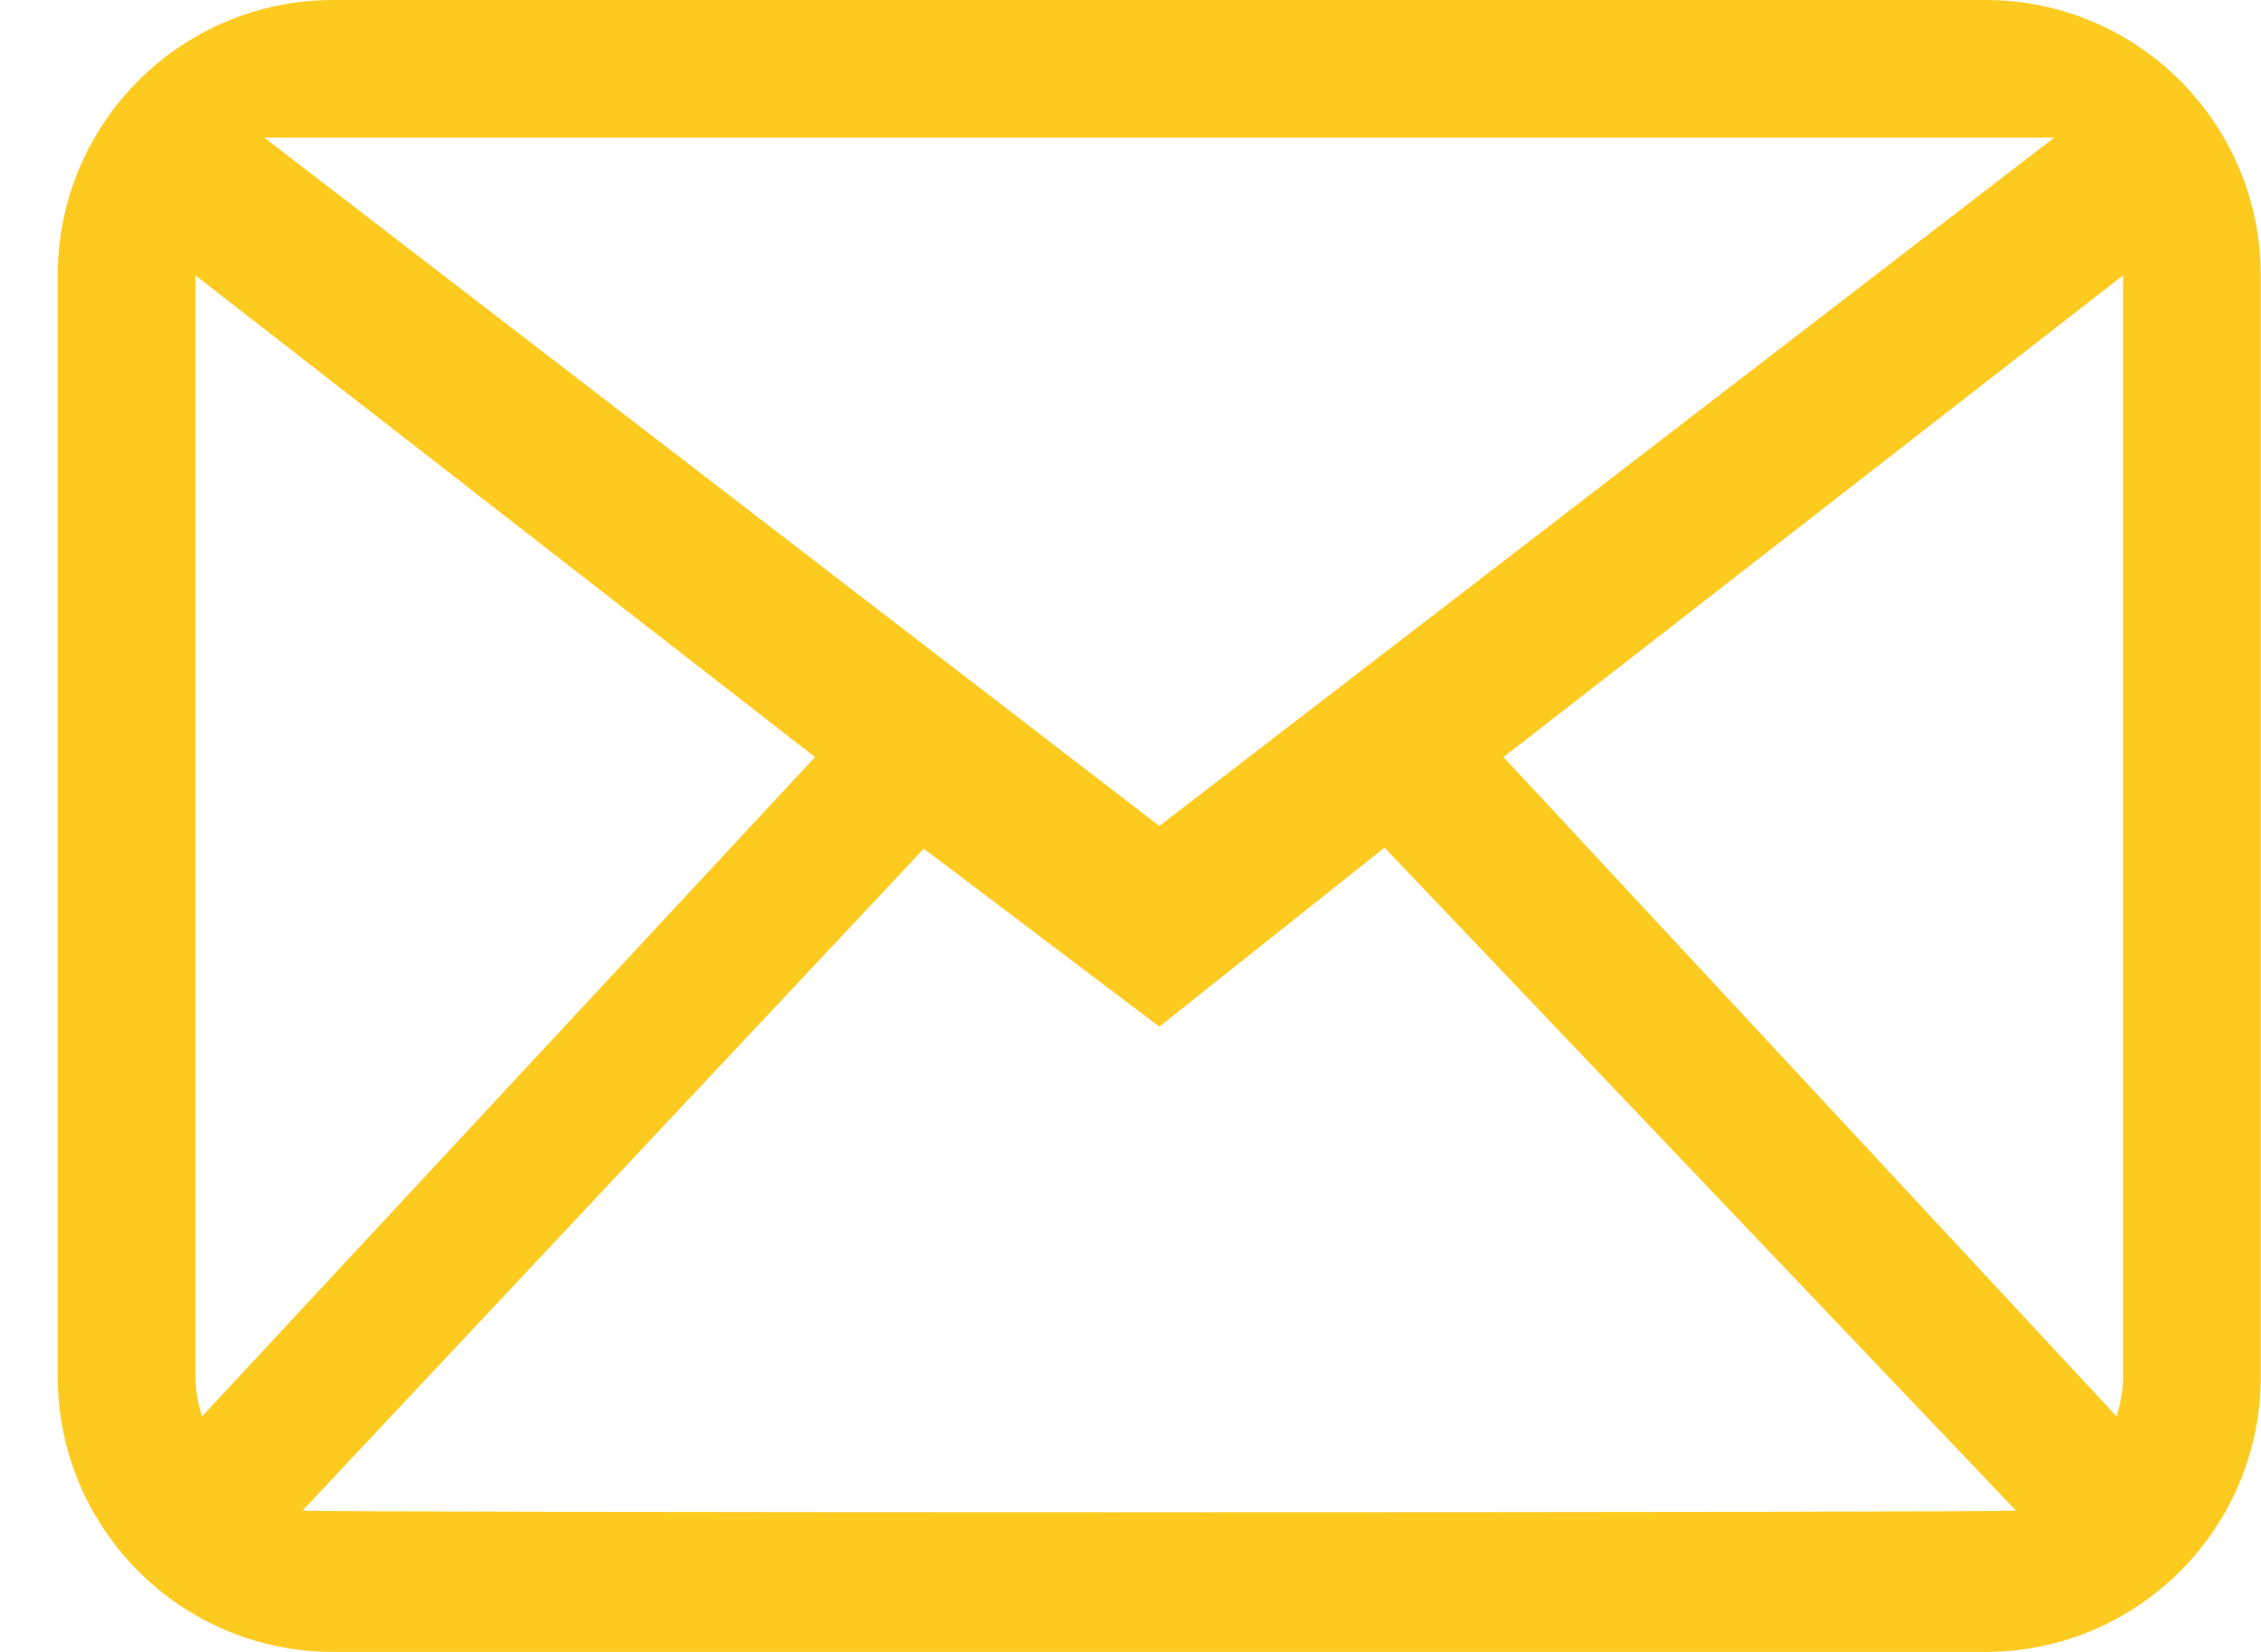
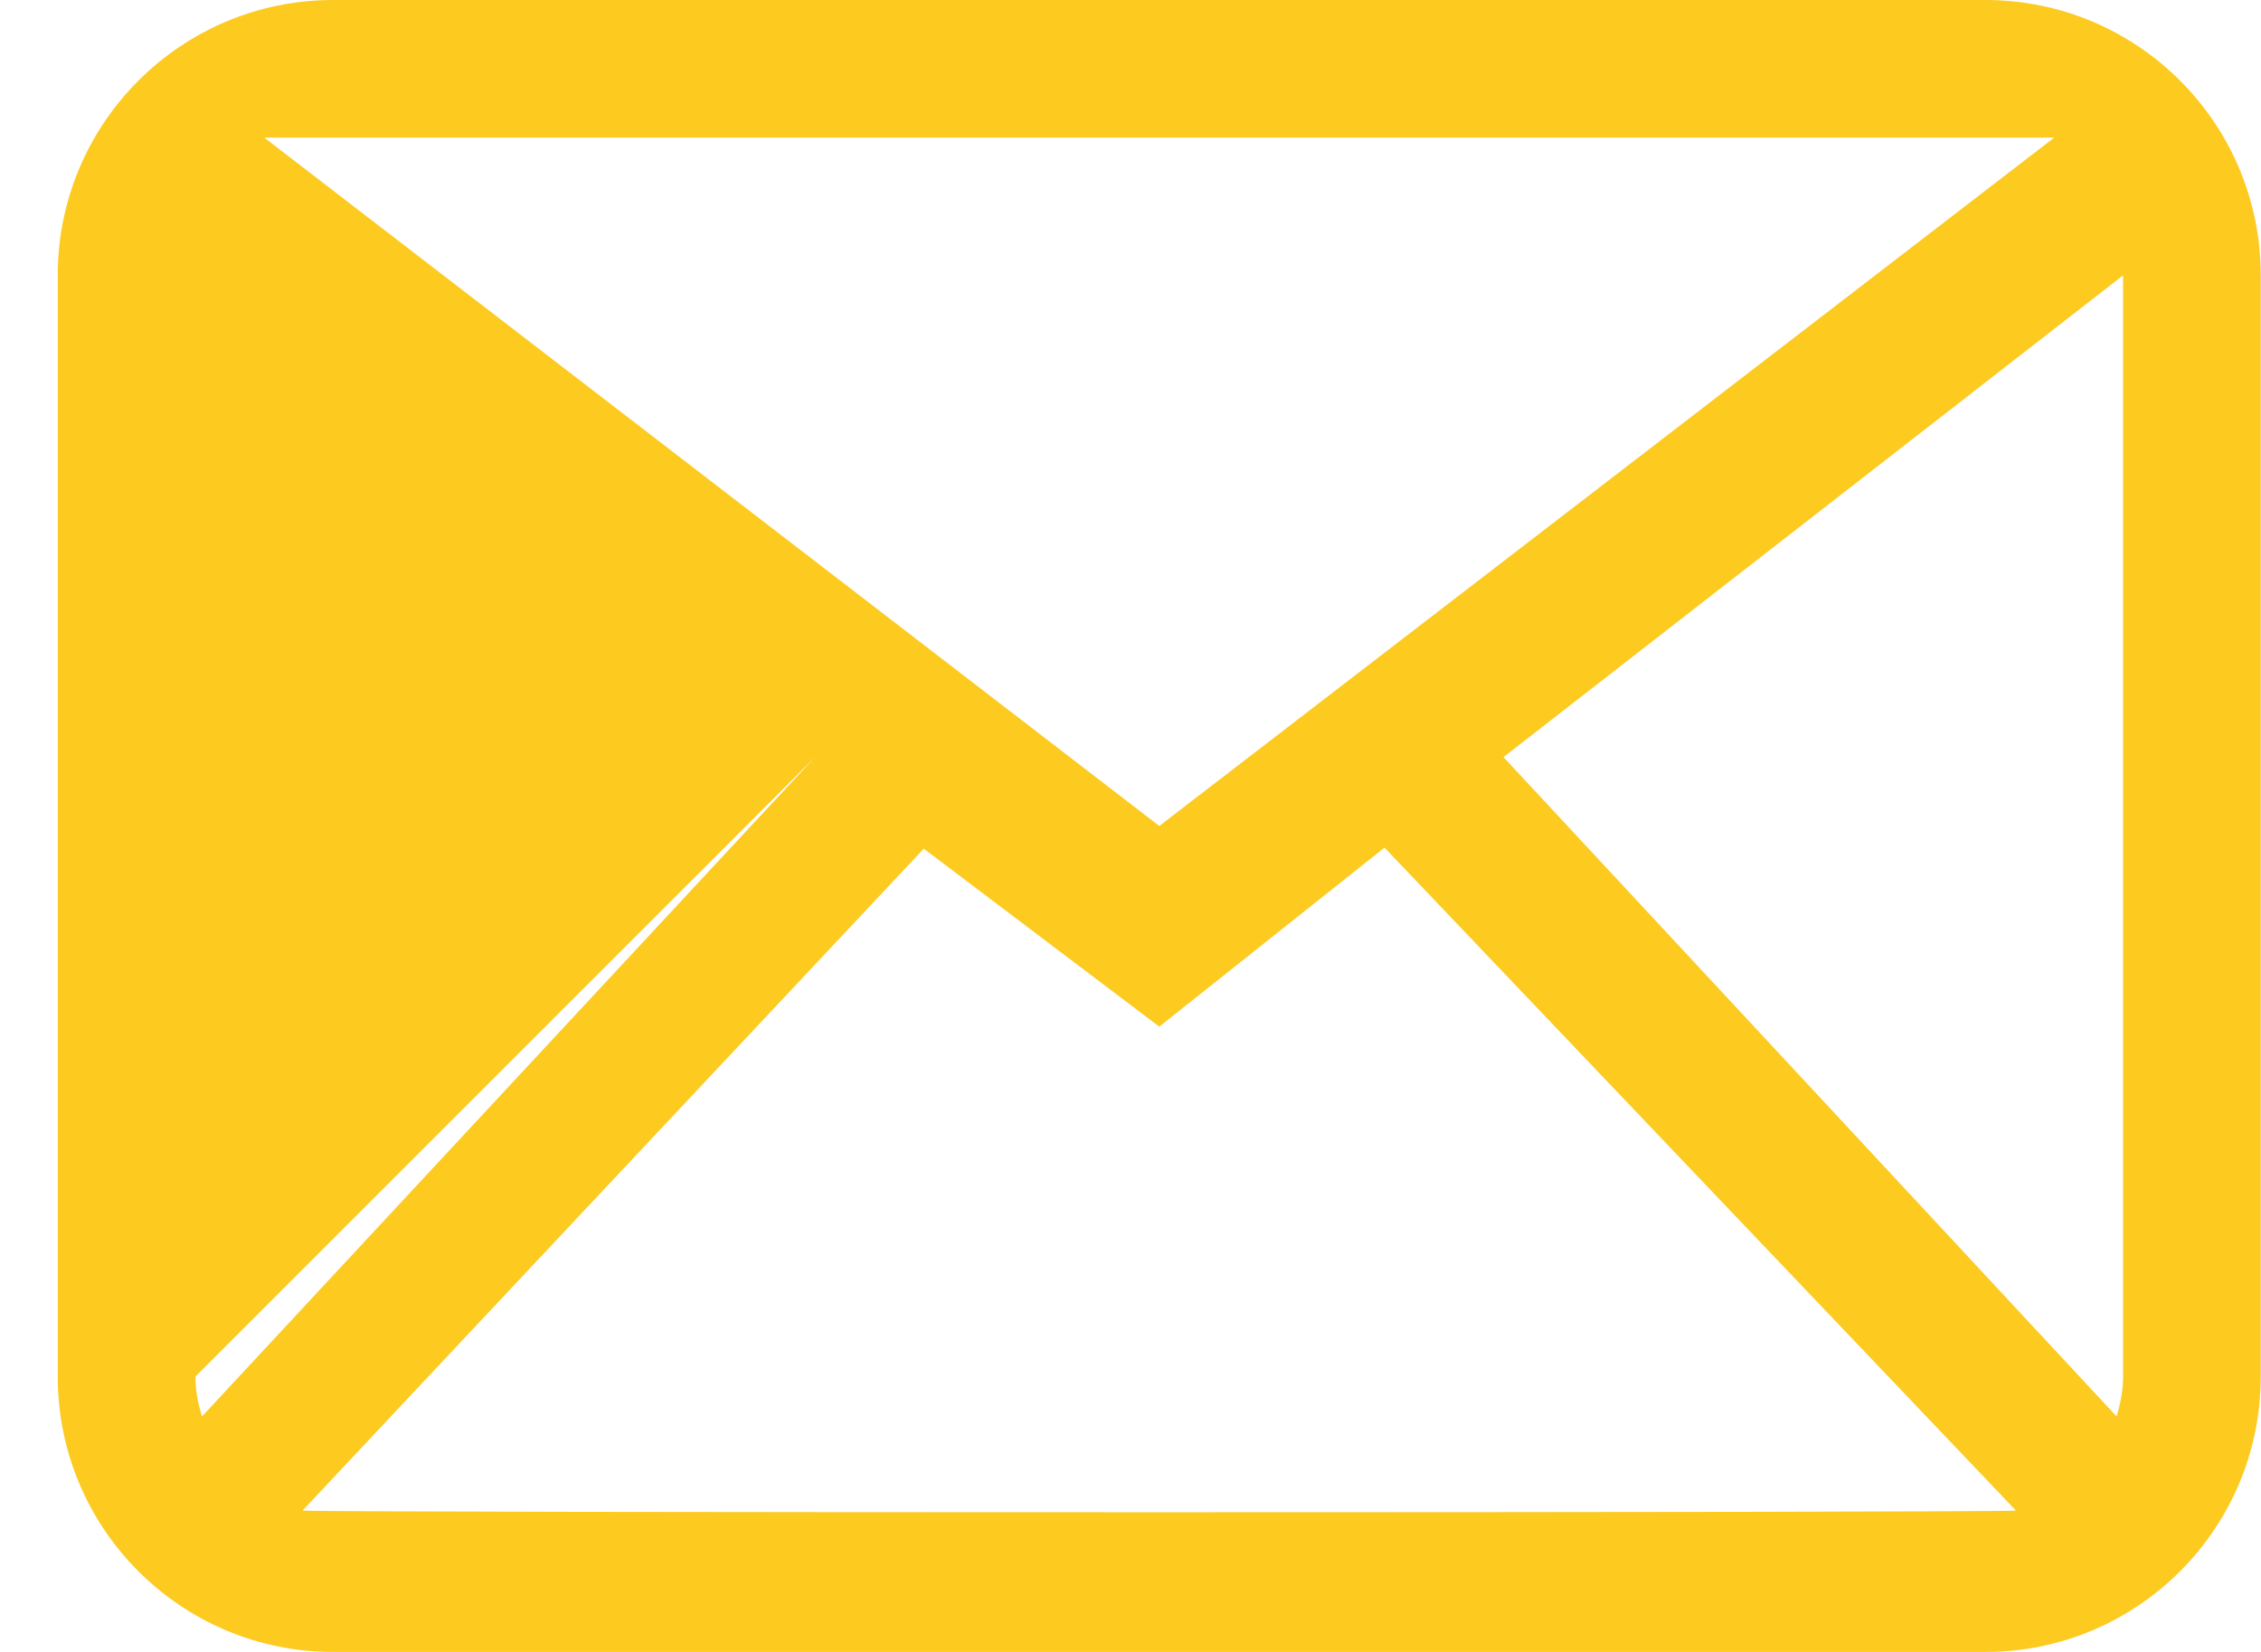
<svg xmlns="http://www.w3.org/2000/svg" width="26" height="19" viewBox="0 0 26 19" fill="none">
-   <path fill-rule="evenodd" clip-rule="evenodd" d="M24.414 15.833C24.414 15.994 24.383 16.146 24.339 16.291L17.289 8.708L24.414 3.167V15.833ZM3.479 17.374L10.623 9.761L13.331 11.808L15.921 9.749L23.182 17.374C23.069 17.4 3.592 17.4 3.479 17.374ZM2.247 15.833V3.167L9.372 8.708L2.323 16.291C2.278 16.146 2.247 15.994 2.247 15.833ZM23.622 1.583L13.331 9.5L3.039 1.583H23.622ZM22.831 0H3.831C2.082 0 0.664 1.418 0.664 3.167V15.833C0.664 17.582 2.082 19 3.831 19H22.831C24.579 19 25.997 17.582 25.997 15.833V3.167C25.997 1.418 24.579 0 22.831 0Z" fill="#FDCA20" />
+   <path fill-rule="evenodd" clip-rule="evenodd" d="M24.414 15.833C24.414 15.994 24.383 16.146 24.339 16.291L17.289 8.708L24.414 3.167V15.833ZM3.479 17.374L10.623 9.761L13.331 11.808L15.921 9.749L23.182 17.374C23.069 17.4 3.592 17.4 3.479 17.374ZM2.247 15.833L9.372 8.708L2.323 16.291C2.278 16.146 2.247 15.994 2.247 15.833ZM23.622 1.583L13.331 9.5L3.039 1.583H23.622ZM22.831 0H3.831C2.082 0 0.664 1.418 0.664 3.167V15.833C0.664 17.582 2.082 19 3.831 19H22.831C24.579 19 25.997 17.582 25.997 15.833V3.167C25.997 1.418 24.579 0 22.831 0Z" fill="#FDCA20" />
</svg>